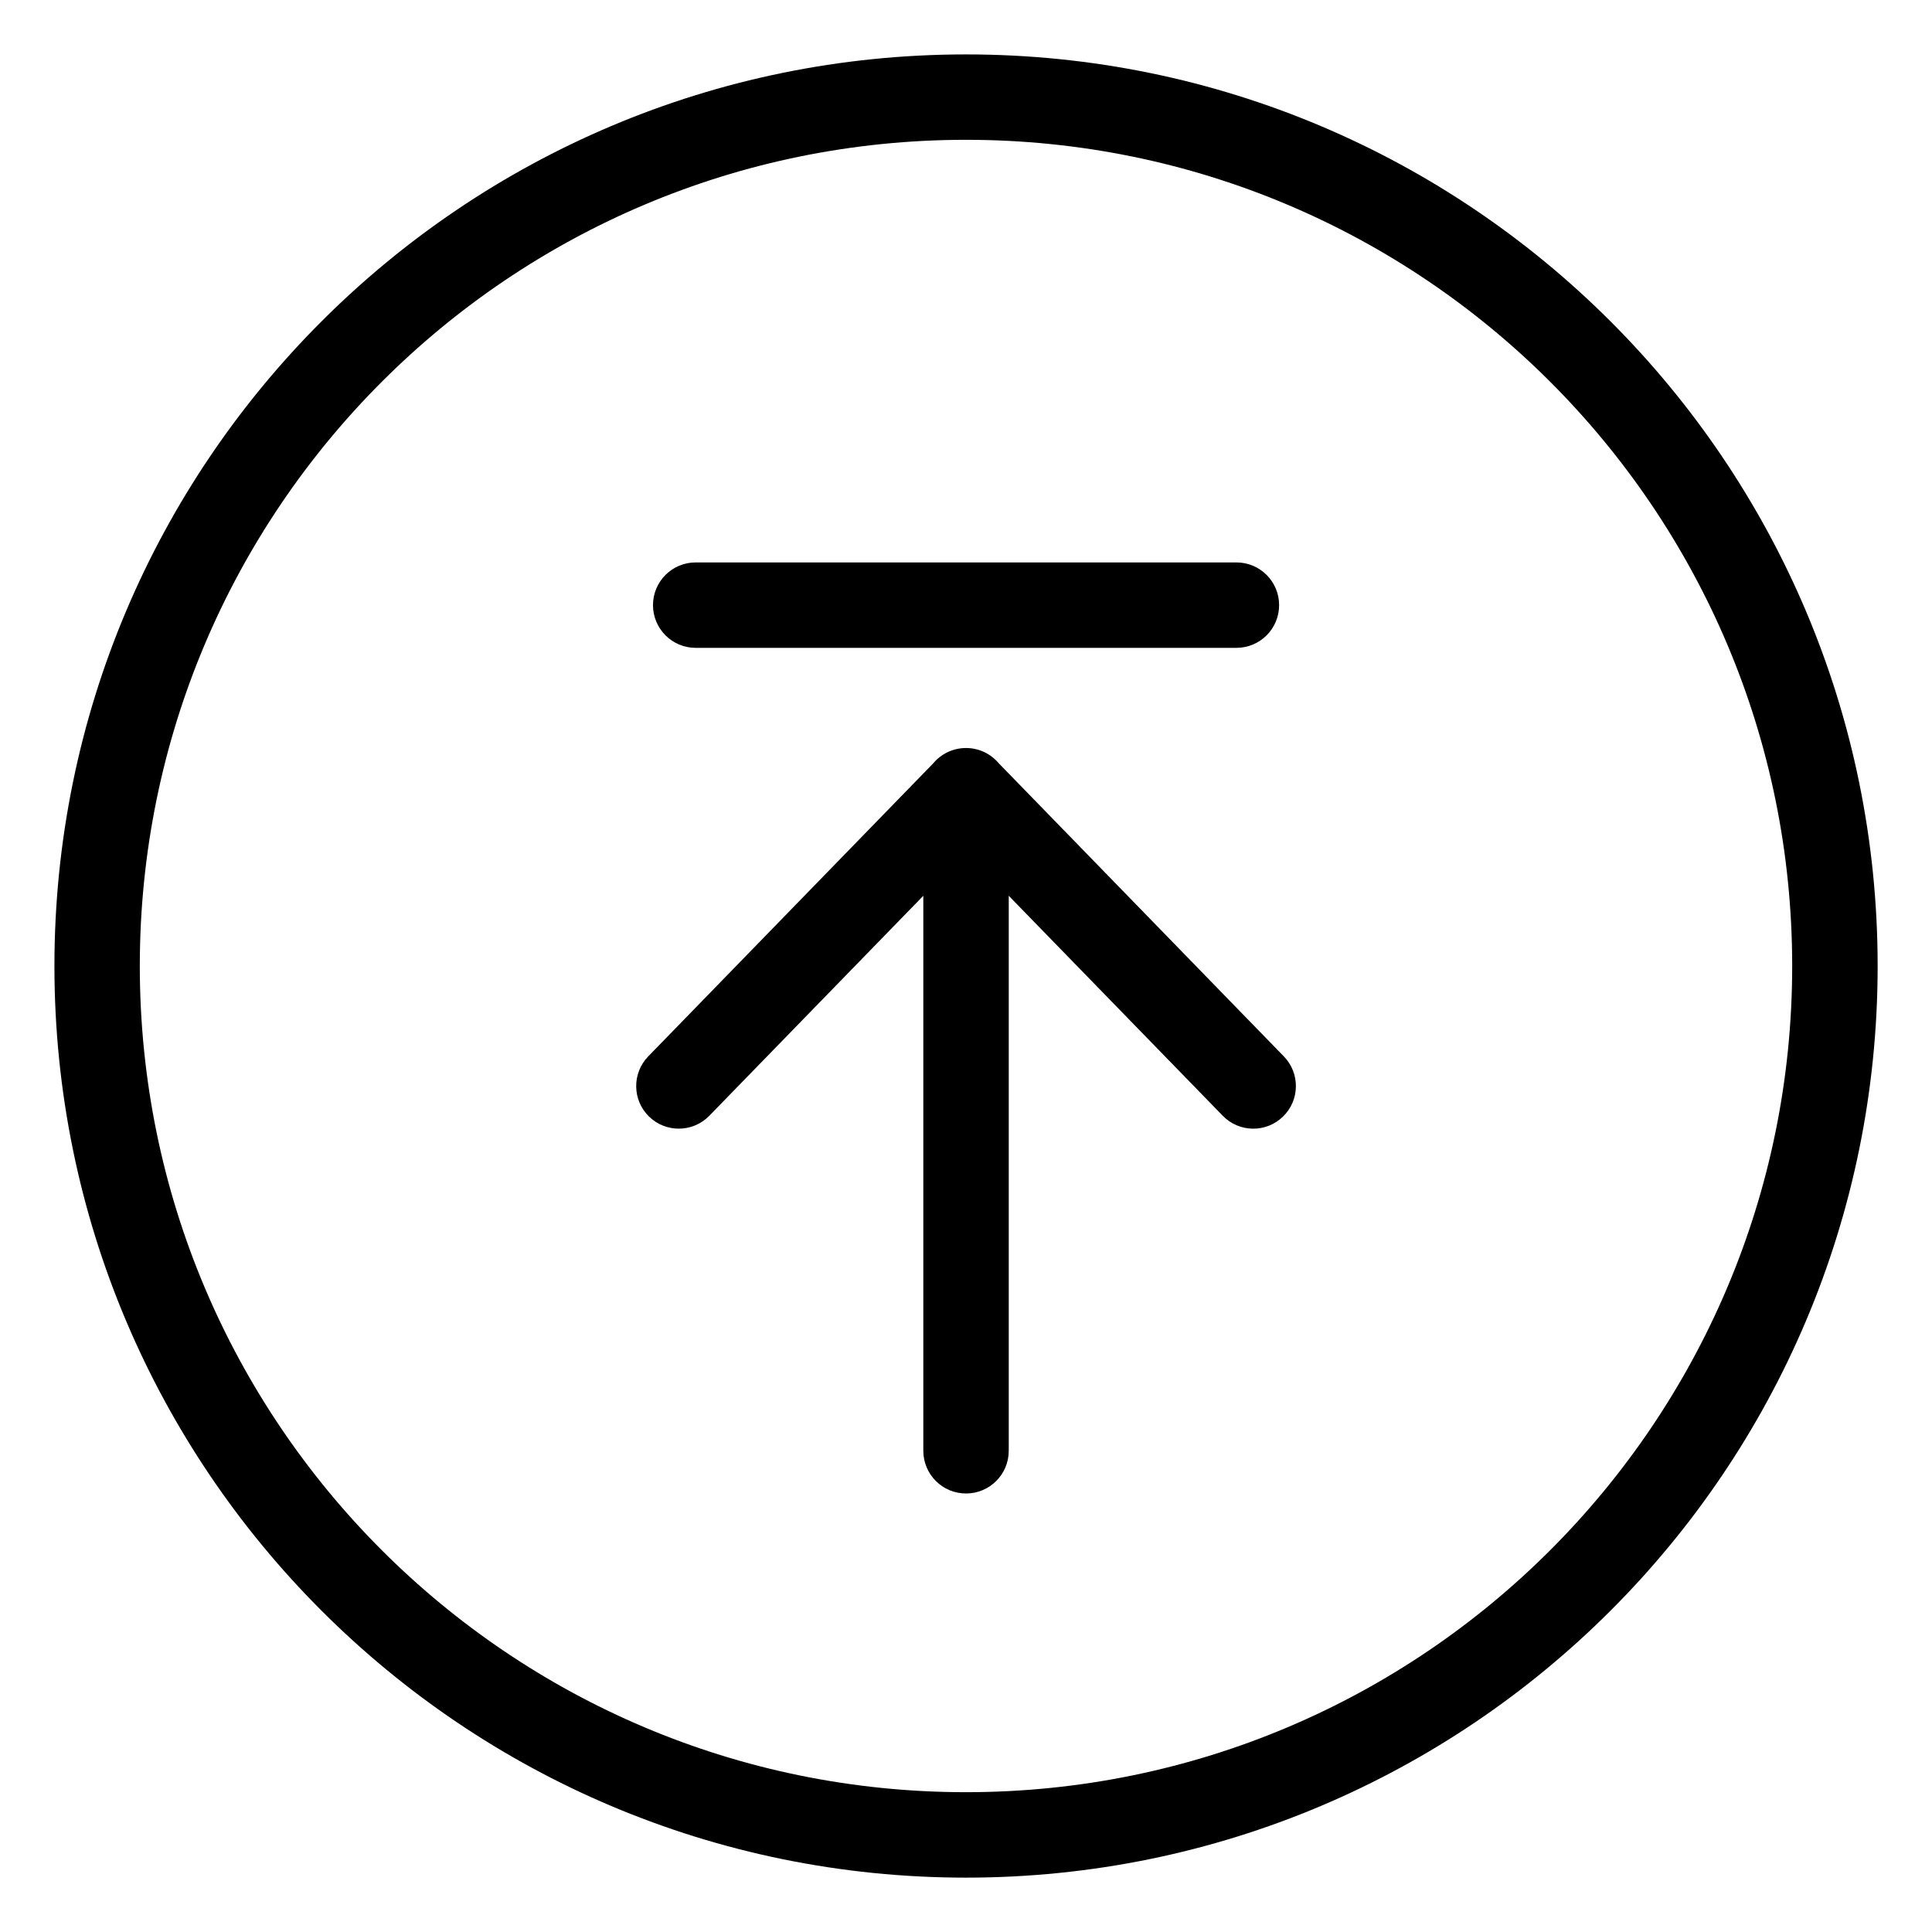
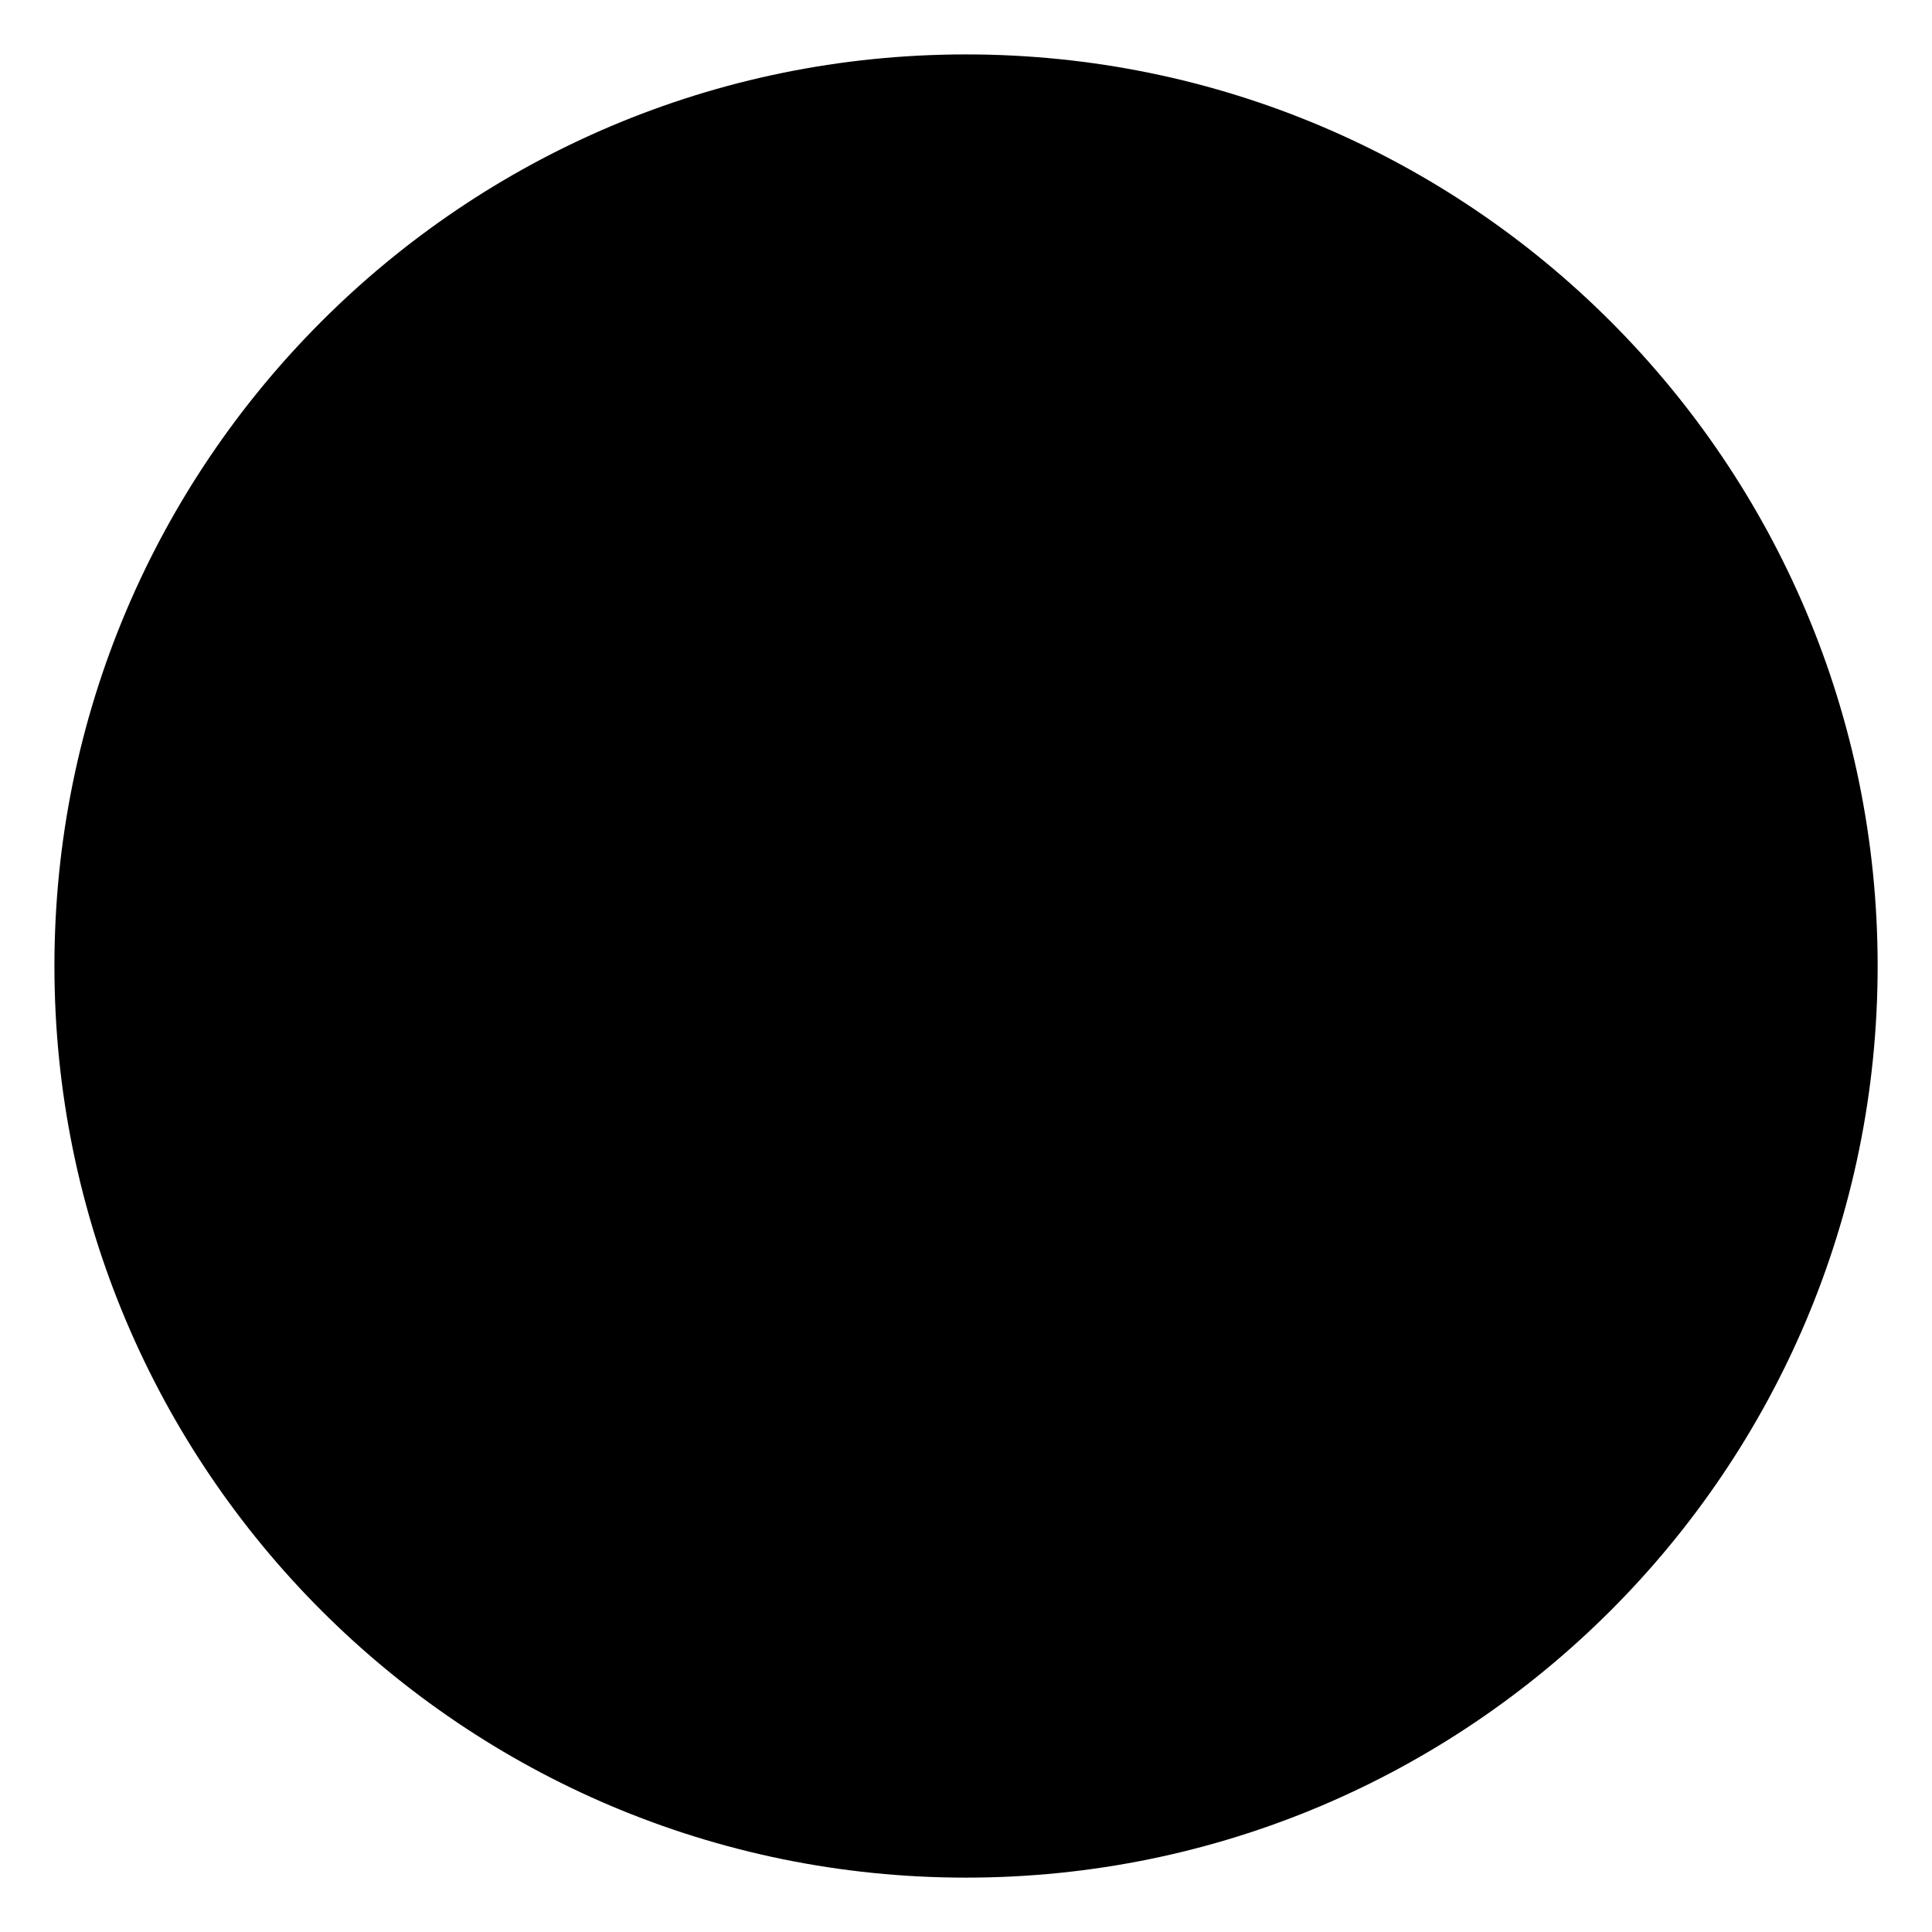
<svg xmlns="http://www.w3.org/2000/svg" fill="#000000" width="800px" height="800px" version="1.1" viewBox="144 144 512 512">
-   <path d="m400.01 158.42c66.699 0 127.1 27.039 170.82 70.766 43.727 43.727 70.766 104.11 70.766 170.82 0 66.699-27.039 127.1-70.766 170.82-43.727 43.727-104.12 70.766-170.82 70.766-66.715 0-127.1-27.039-170.82-70.766-43.727-43.727-70.766-104.12-70.766-170.82 0-66.715 27.039-127.1 70.766-170.82 43.727-43.727 104.11-70.766 170.82-70.766zm-8.734 187.92c2.07-2.508 5.215-4.109 8.734-4.109 3.492 0 6.606 1.586 8.691 4.066l75.527 77.656c4.352 4.473 4.246 11.621-0.227 15.961-4.473 4.352-11.621 4.246-15.961-0.227l-56.711-58.297v147.08c0 6.258-5.062 11.32-11.32 11.32-6.258 0-11.32-5.062-11.32-11.32v-147.08l-56.711 58.297c-4.336 4.473-11.504 4.566-15.961 0.227-4.473-4.336-4.566-11.504-0.227-15.961l75.48-77.613zm-62.906-30.652c-6.258 0-11.32-5.062-11.32-11.32 0-6.258 5.062-11.32 11.32-11.32h143.29c6.258 0 11.32 5.062 11.32 11.32 0 6.258-5.062 11.32-11.32 11.32zm226.45-70.508c-39.613-39.613-94.359-64.129-154.82-64.129-60.457 0-115.2 24.5-154.82 64.129-39.613 39.613-64.129 94.359-64.129 154.82 0 60.457 24.5 115.2 64.129 154.82 39.613 39.613 94.359 64.129 154.82 64.129 60.457 0 115.2-24.5 154.82-64.129 39.613-39.613 64.129-94.359 64.129-154.82 0-60.457-24.5-115.2-64.129-154.82z" />
+   <path d="m400.01 158.42c66.699 0 127.1 27.039 170.82 70.766 43.727 43.727 70.766 104.11 70.766 170.82 0 66.699-27.039 127.1-70.766 170.82-43.727 43.727-104.12 70.766-170.82 70.766-66.715 0-127.1-27.039-170.82-70.766-43.727-43.727-70.766-104.12-70.766-170.82 0-66.715 27.039-127.1 70.766-170.82 43.727-43.727 104.11-70.766 170.82-70.766zm-8.734 187.92c2.07-2.508 5.215-4.109 8.734-4.109 3.492 0 6.606 1.586 8.691 4.066l75.527 77.656c4.352 4.473 4.246 11.621-0.227 15.961-4.473 4.352-11.621 4.246-15.961-0.227l-56.711-58.297v147.08c0 6.258-5.062 11.32-11.32 11.32-6.258 0-11.32-5.062-11.32-11.32v-147.08l-56.711 58.297c-4.336 4.473-11.504 4.566-15.961 0.227-4.473-4.336-4.566-11.504-0.227-15.961l75.48-77.613zm-62.906-30.652c-6.258 0-11.32-5.062-11.32-11.32 0-6.258 5.062-11.32 11.32-11.32h143.29c6.258 0 11.32 5.062 11.32 11.32 0 6.258-5.062 11.32-11.32 11.32zm226.45-70.508z" />
</svg>